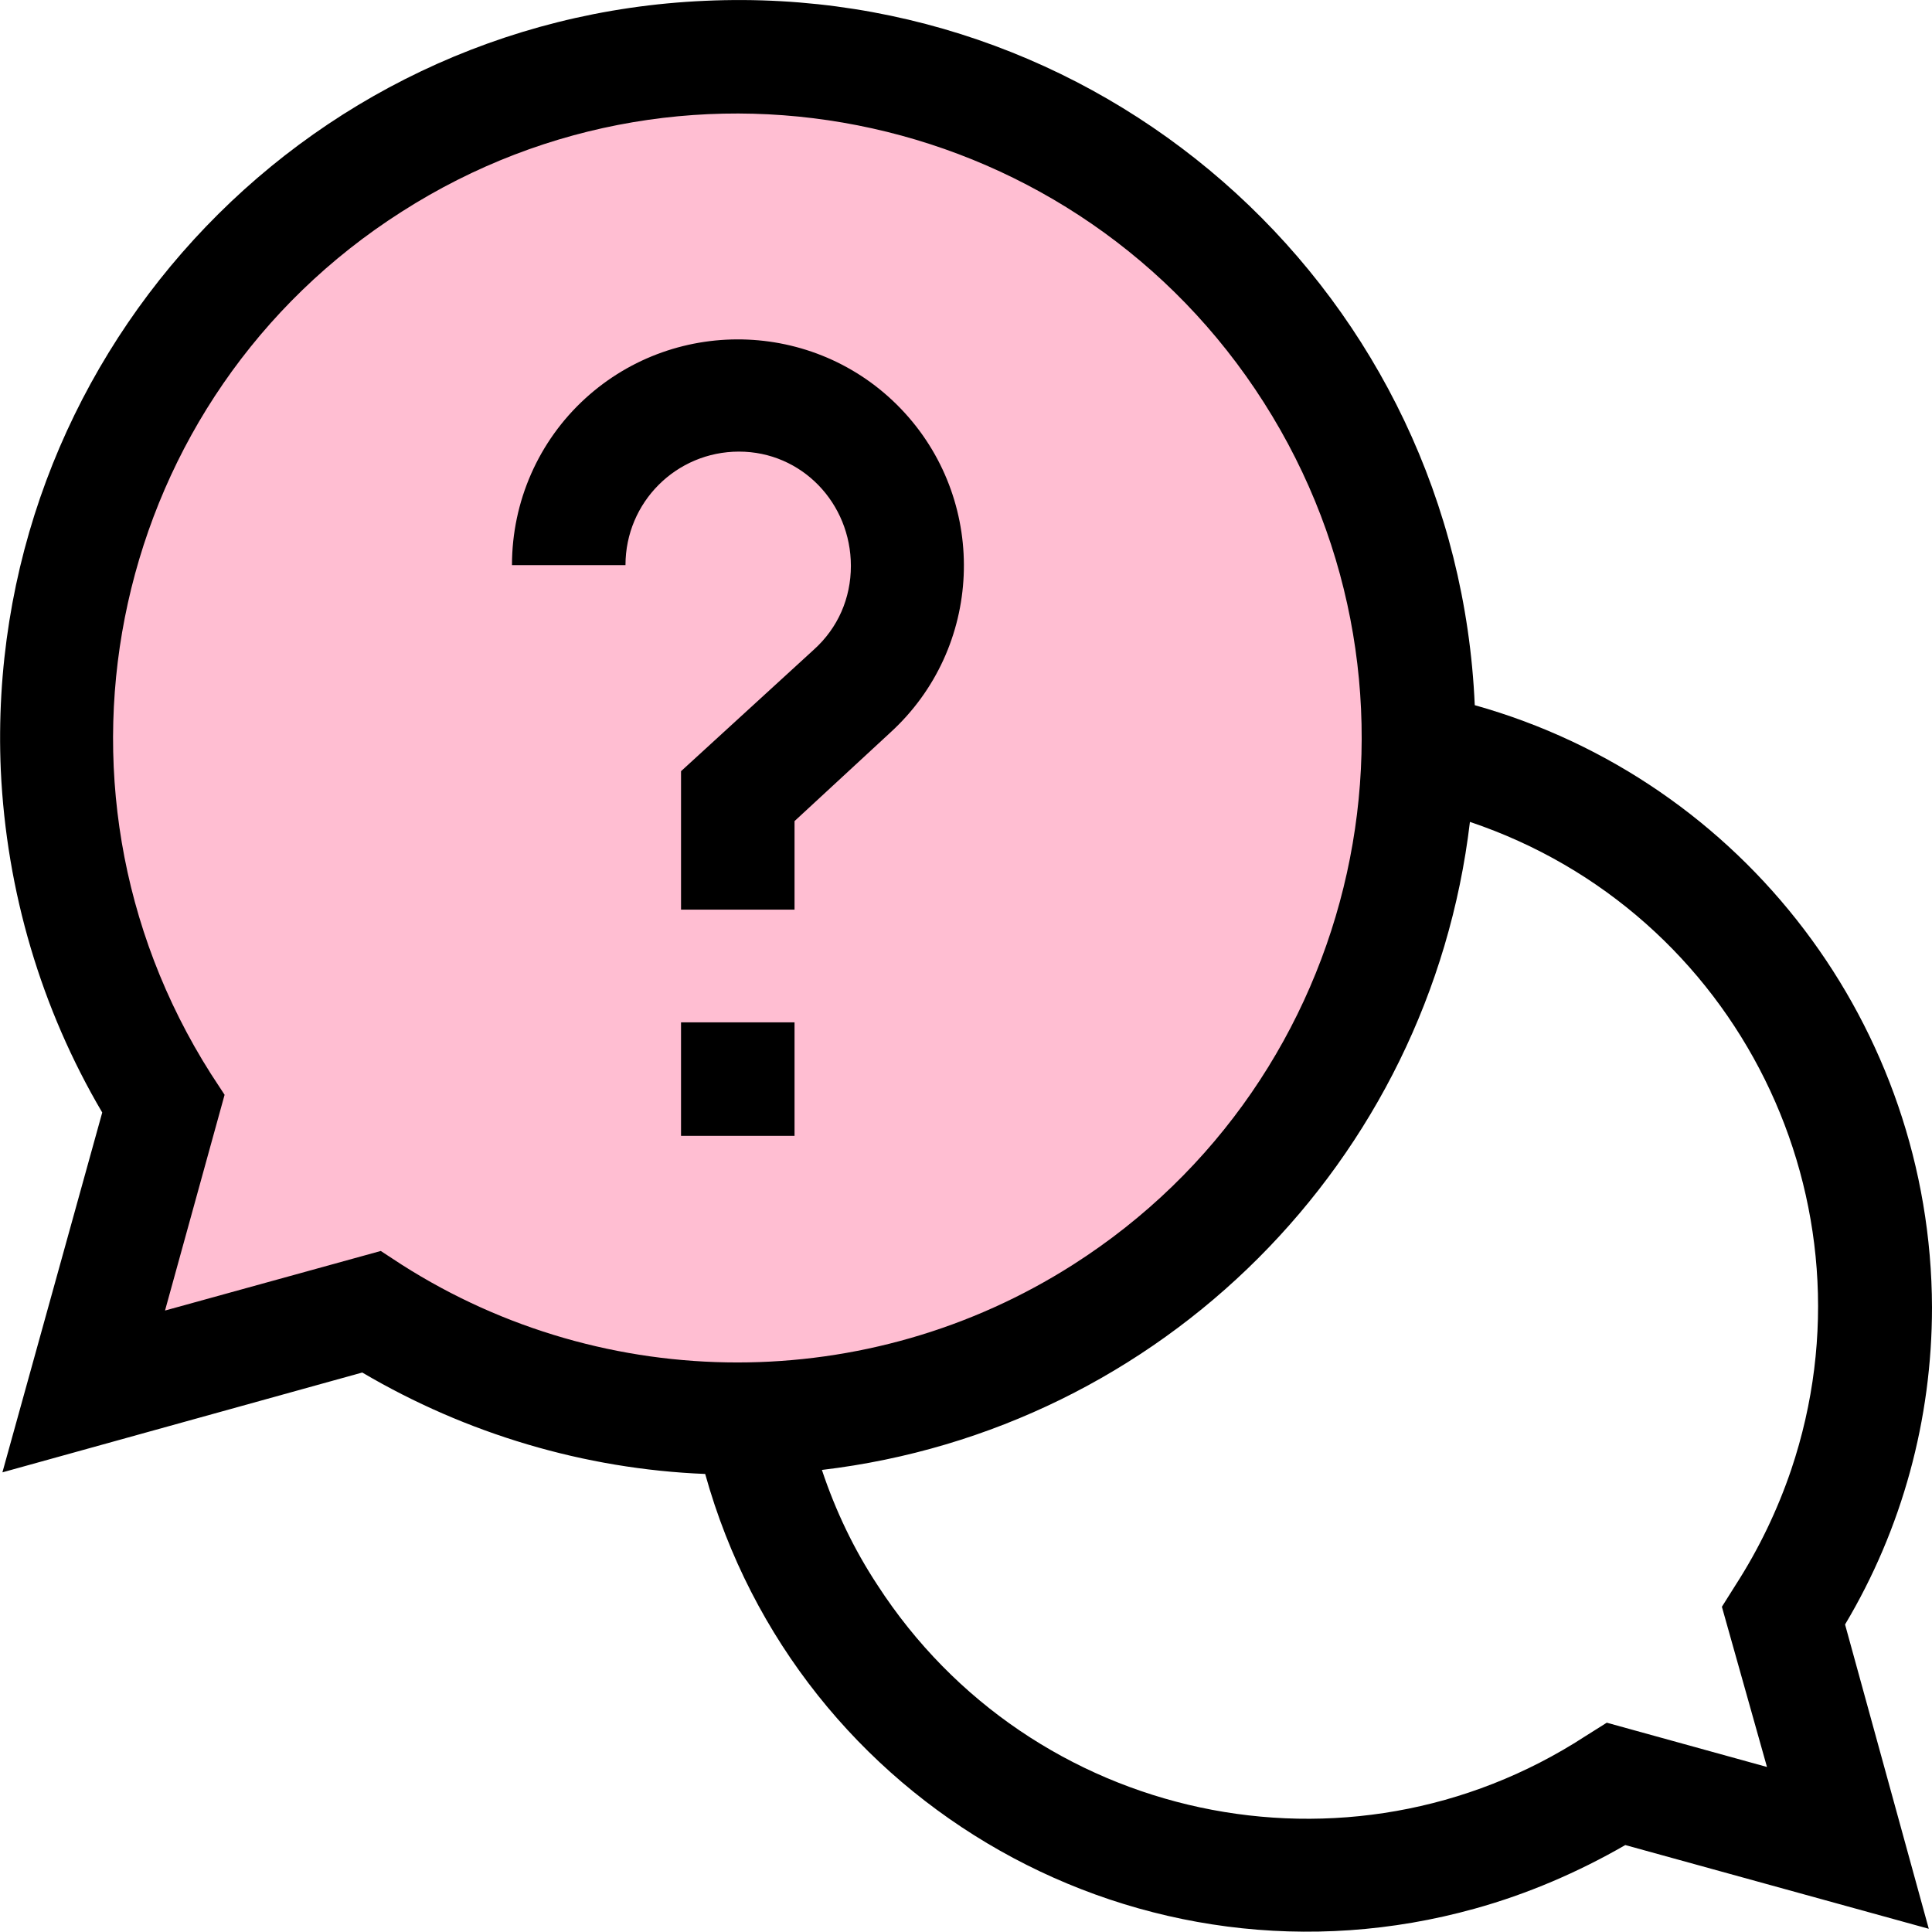
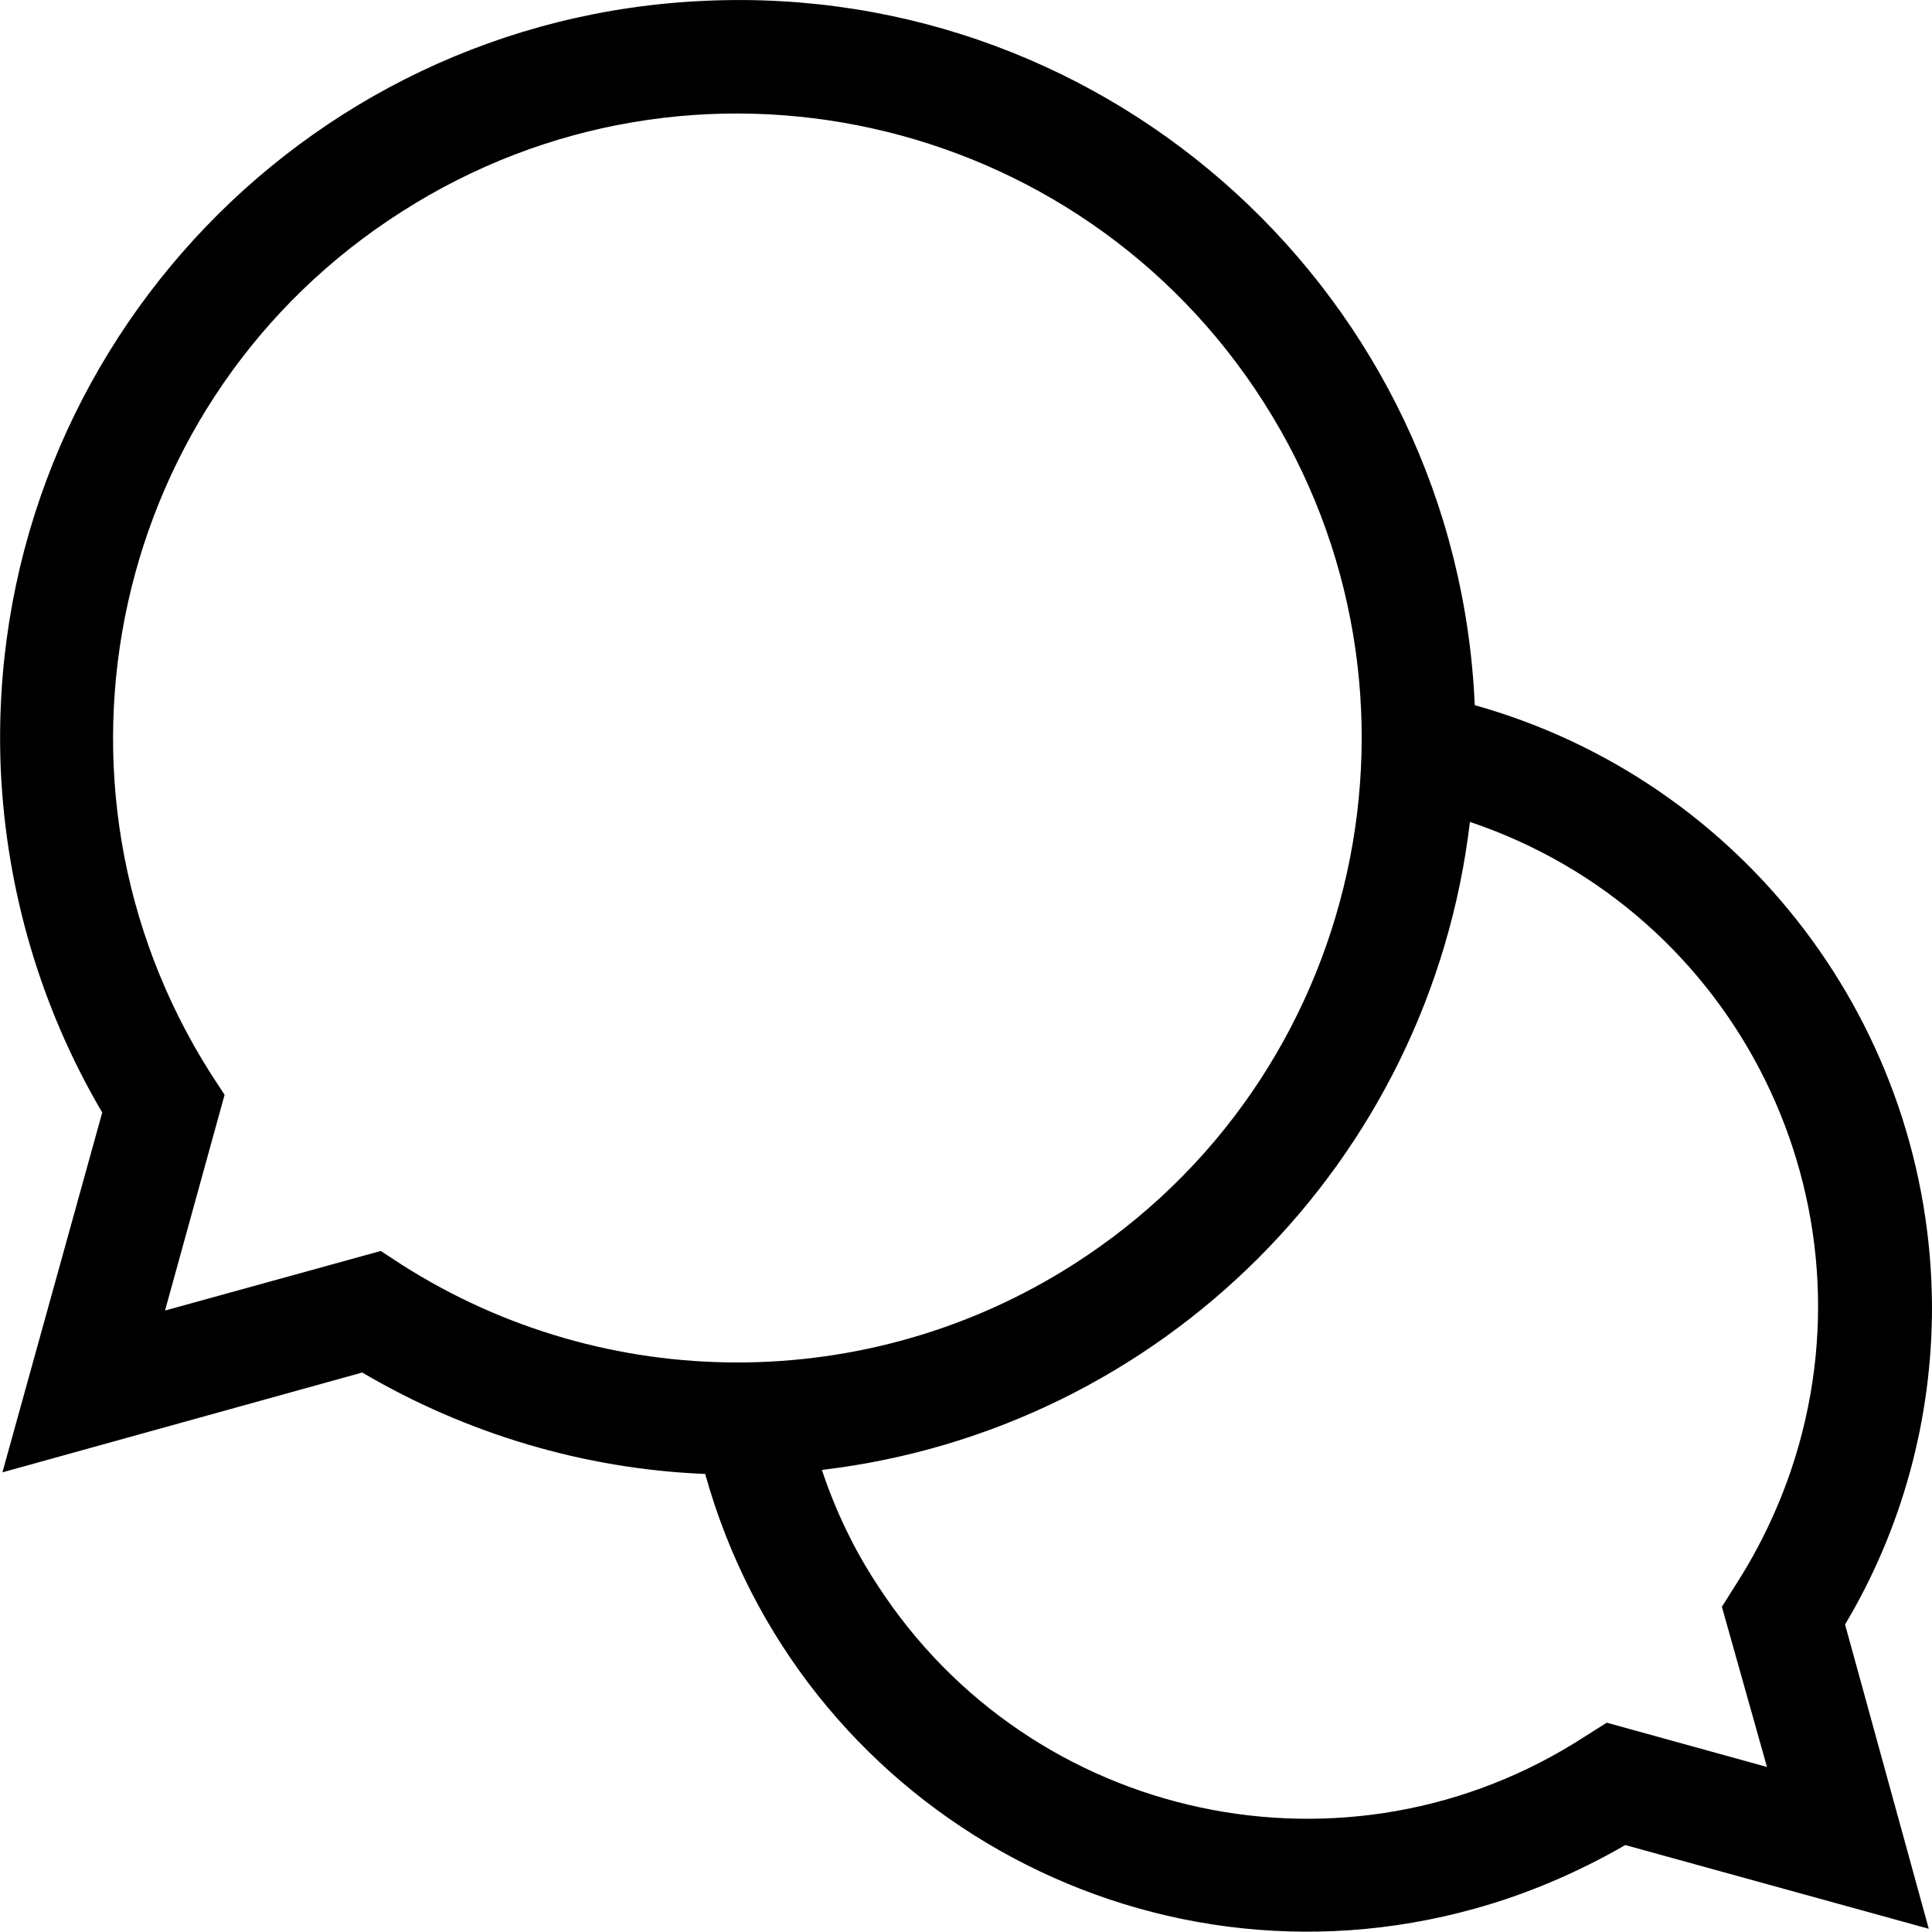
<svg xmlns="http://www.w3.org/2000/svg" version="1.1" id="レイヤー_1" x="0px" y="0px" viewBox="0 0 240 240" style="enable-background:new 0 0 240 240;" xml:space="preserve">
  <style type="text/css">
	.st0{fill:#FFBED2;}
</style>
  <g id="グループ_93" transform="translate(-908.403 -4551)">
-     <path id="合体_1" class="st0" d="M957.1,4711l-35.7,7.1l9.4-34.7c-22-38.3-8.7-87.1,29.6-109.1s87.1-8.7,109.1,29.6   c22,38.3,8.7,87.1-29.6,109.1C1014.1,4727.8,982.2,4727,957.1,4711z" />
    <g id="グループ_46" transform="translate(908.403 4551)">
      <path id="パス_1" d="M240,162.4c-0.1-34.8-23.3-65.4-56.8-74.8c-2.2-50.6-45-89.8-95.6-87.5C37.1,2.3-2.1,45.1,0.1,95.7    c0.7,15,5,29.6,12.6,42.5L0.3,182.9l44.7-12.4c12.9,7.6,27.6,12,42.6,12.6c11.5,41.3,54.3,65.5,95.6,54c6.5-1.8,12.8-4.5,18.7-7.9    l37.7,10.4l-10.4-37.8C236.3,189.9,240,176.3,240,162.4L240,162.4z M47.3,155.4l-26.8,7.4l7.4-26.8l-1.7-2.6    C3.2,97.2,13.8,49.3,49.9,26.3C86,3.2,134,13.9,157,50c23,36.1,12.4,84.1-23.7,107.1c-25.4,16.2-58,16.2-83.4,0L47.3,155.4z     M219.5,219.5l-19.9-5.5l-2.7,1.7c-29.4,19.1-68.8,10.7-87.9-18.8c-2.9-4.4-5.2-9.2-6.9-14.3c42.2-5,75.5-38.3,80.5-80.5    c33.3,11.2,51.1,47.3,39.9,80.5c-1.7,5-4,9.8-6.9,14.3l-1.7,2.7L219.5,219.5z" />
-       <rect id="長方形_7" x="84.6" y="127" width="14.1" height="14.1" />
-       <path id="パス_2" d="M105.7,70.3c0,4-1.6,7.7-4.6,10.4L84.6,95.8v17.2h14.1v-11L110.6,91c11.5-10.5,12.2-28.3,1.8-39.7    c-10.5-11.5-28.3-12.2-39.7-1.8c-5.8,5.3-9.1,12.8-9.1,20.7h14.1c0-7.8,6.3-14.1,14.1-14.1S105.7,62.5,105.7,70.3L105.7,70.3z" />
    </g>
  </g>
</svg>